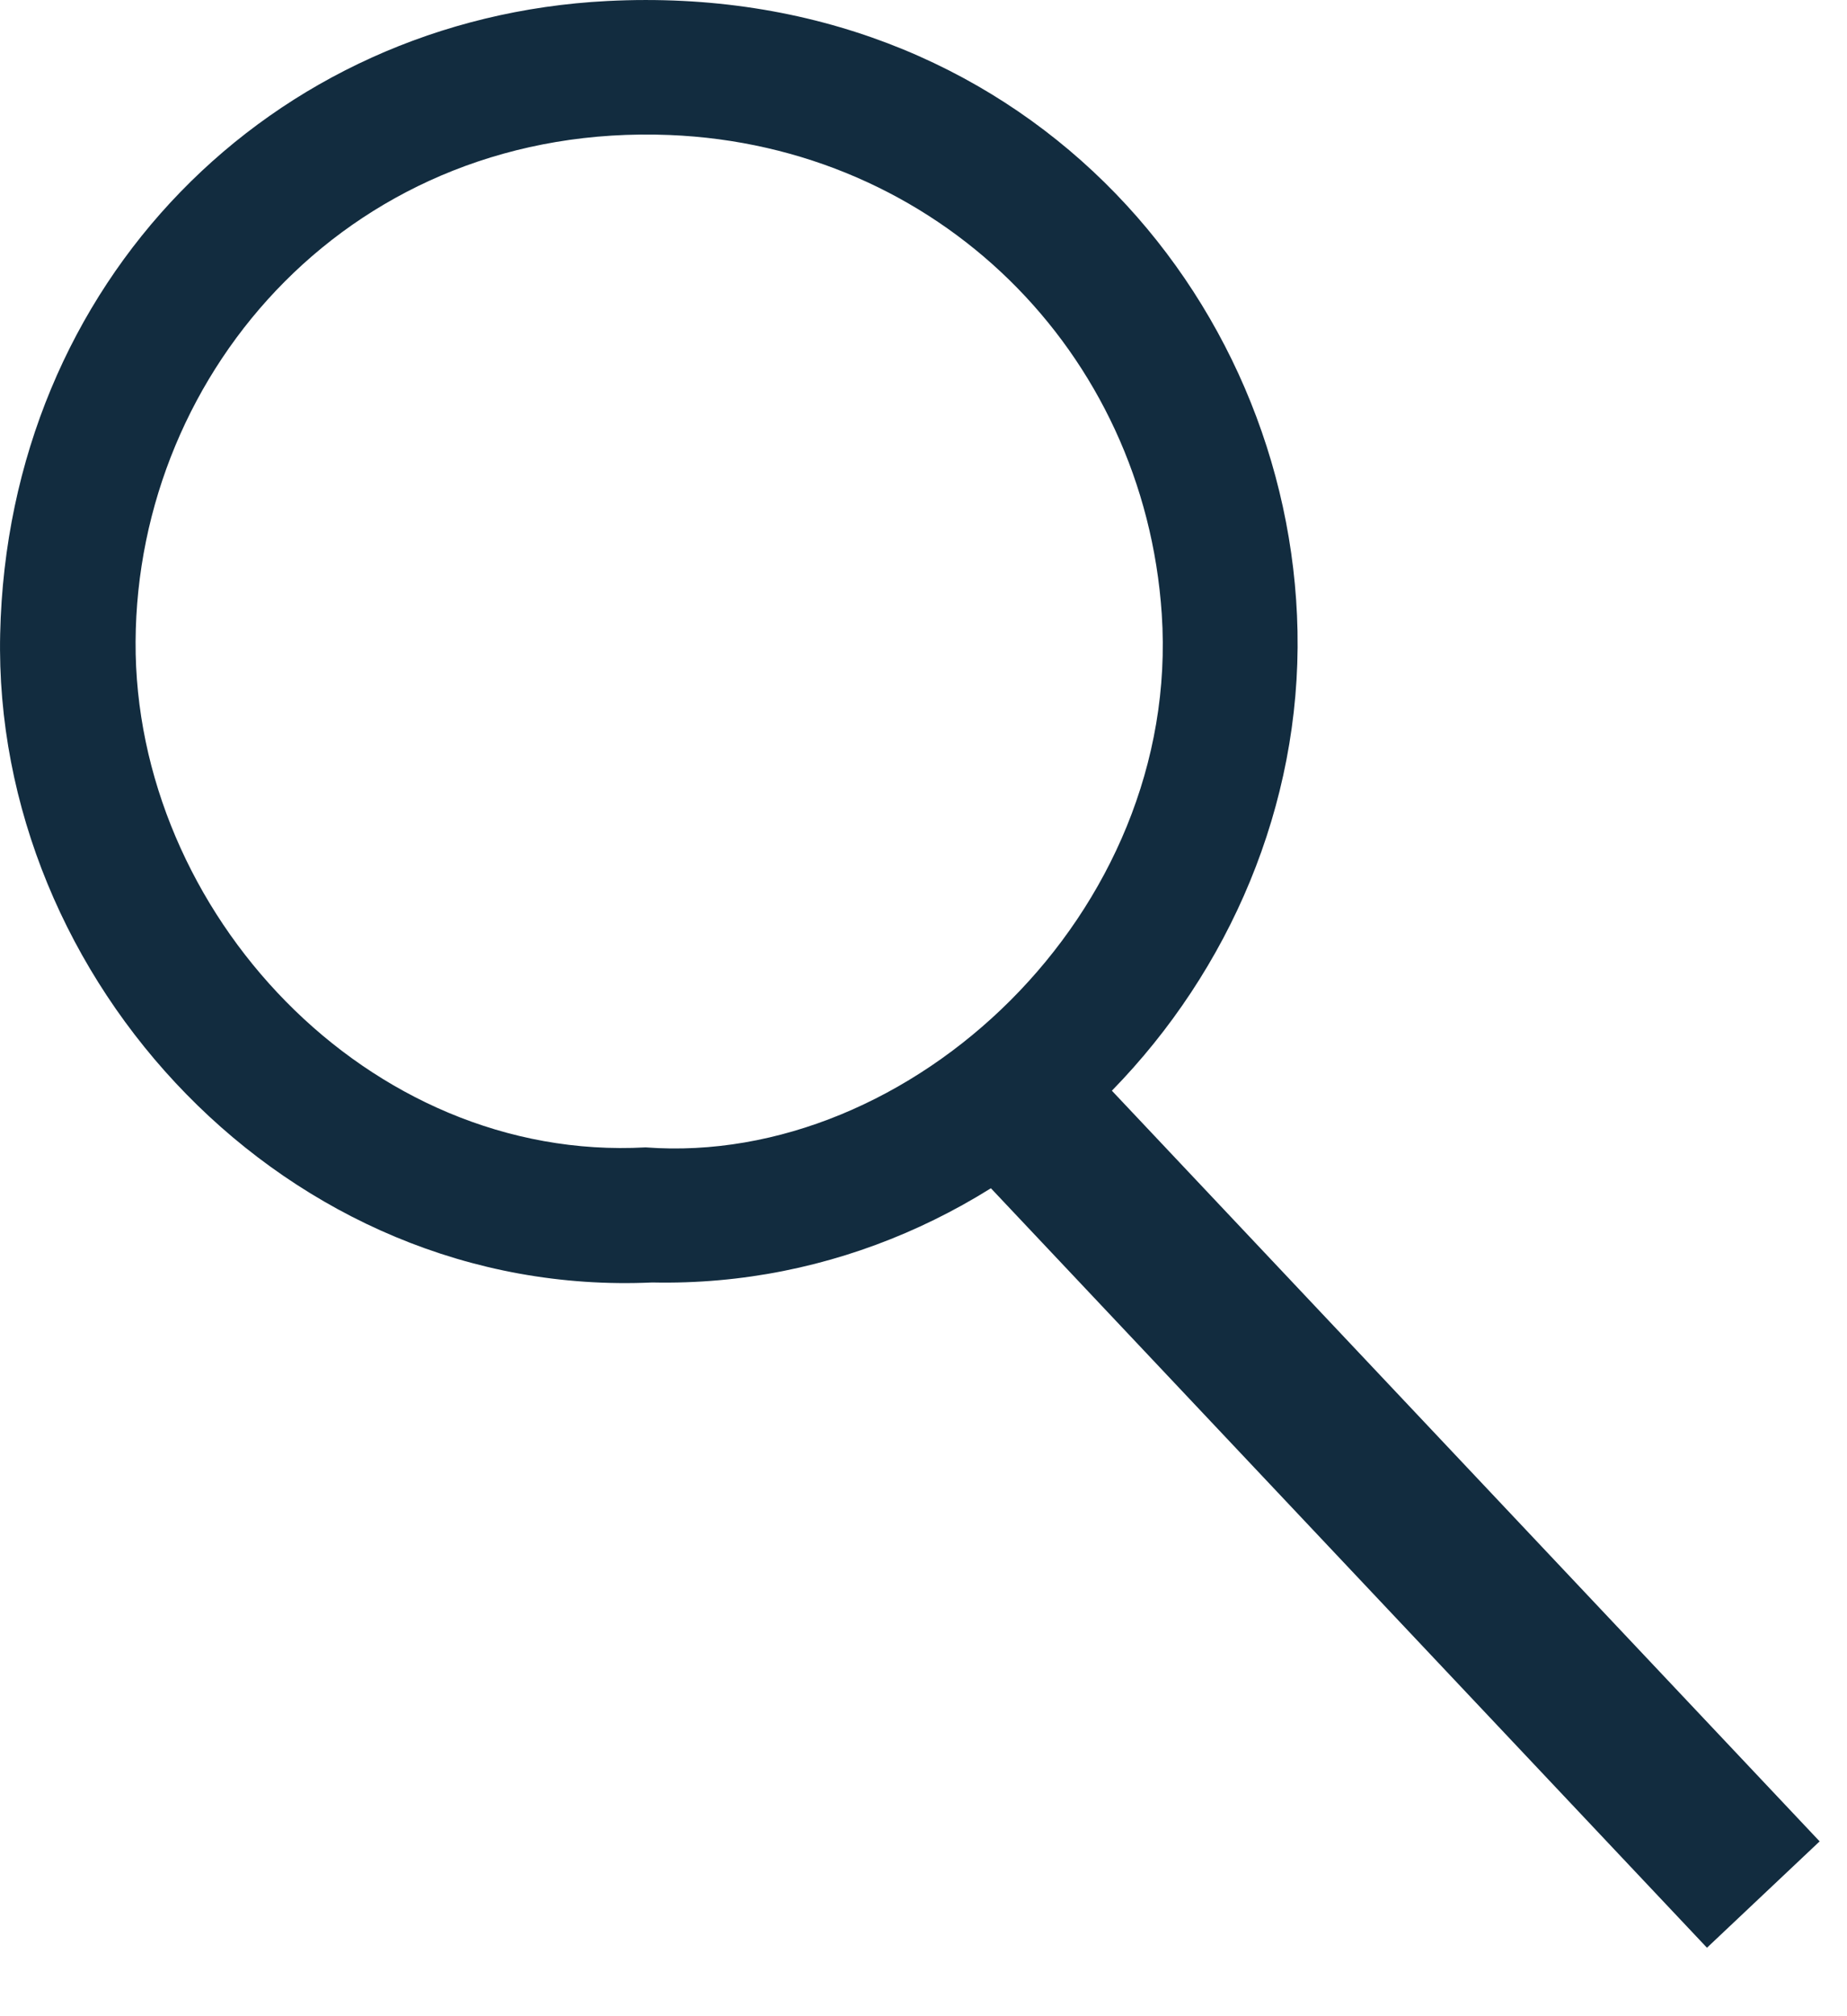
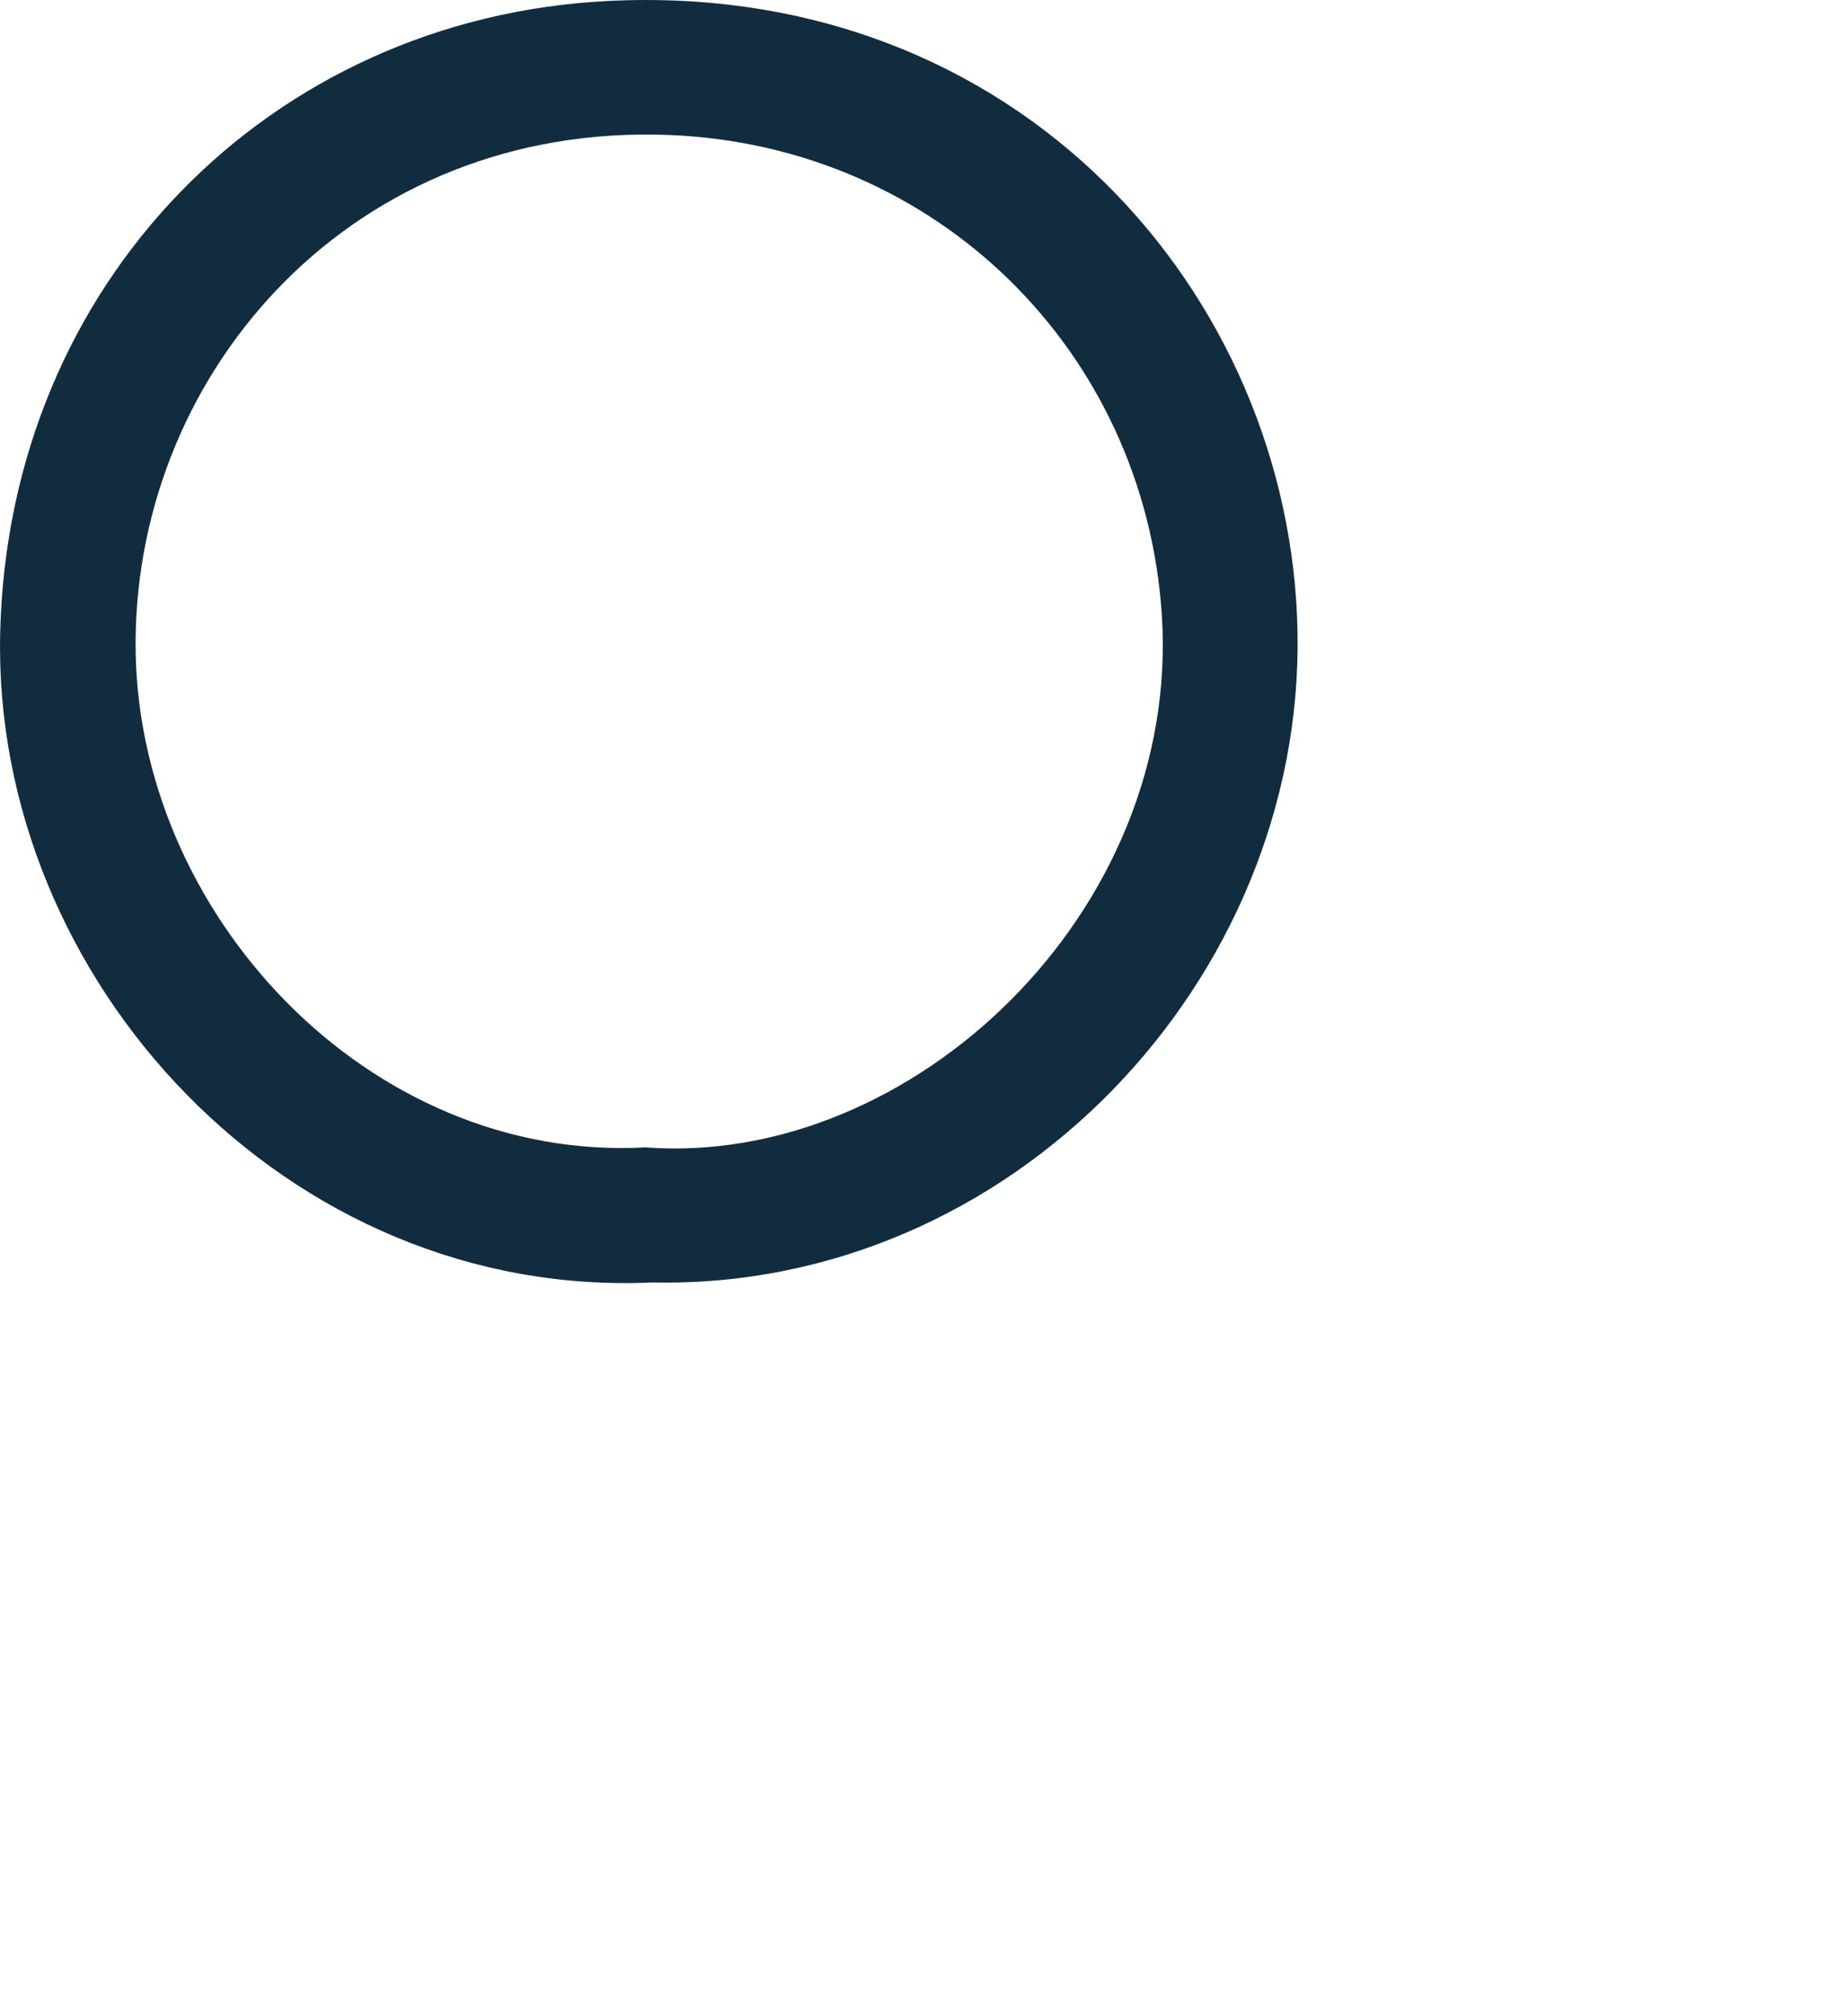
<svg xmlns="http://www.w3.org/2000/svg" width="22px" height="24px" viewBox="0 0 22 24" version="1.1">
  <title>Group 2</title>
  <g id="Page-1" stroke="none" stroke-width="1" fill="none" fill-rule="evenodd">
    <g id="Artboard" transform="translate(-3625, -1916)">
      <g id="Group-2" transform="translate(3625, 1916)">
-         <line x1="12.815" y1="13.873" x2="20.37" y2="21.881" id="Line-5" stroke="#122C3F" stroke-width="1.845" stroke-linecap="square" />
        <path d="M7.69,13.658 C4.384,13.839 1.598,10.856 1.615,7.638 C1.632,4.391 4.224,1.457 7.974,1.607 C11.158,1.735 13.629,4.179 13.838,7.31 C14.075,10.867 10.848,13.895 7.69,13.658 M0.002,7.545 C-0.09,11.669 3.422,15.464 7.77,15.266 C12.047,15.357 15.536,11.664 15.455,7.514 C15.377,3.514 12.138,-0.238 7.234,0.012 C3.226,0.216 0.095,3.357 0.002,7.545 Z" id="Fill-3" fill="#122C3F" />
      </g>
    </g>
  </g>
</svg>